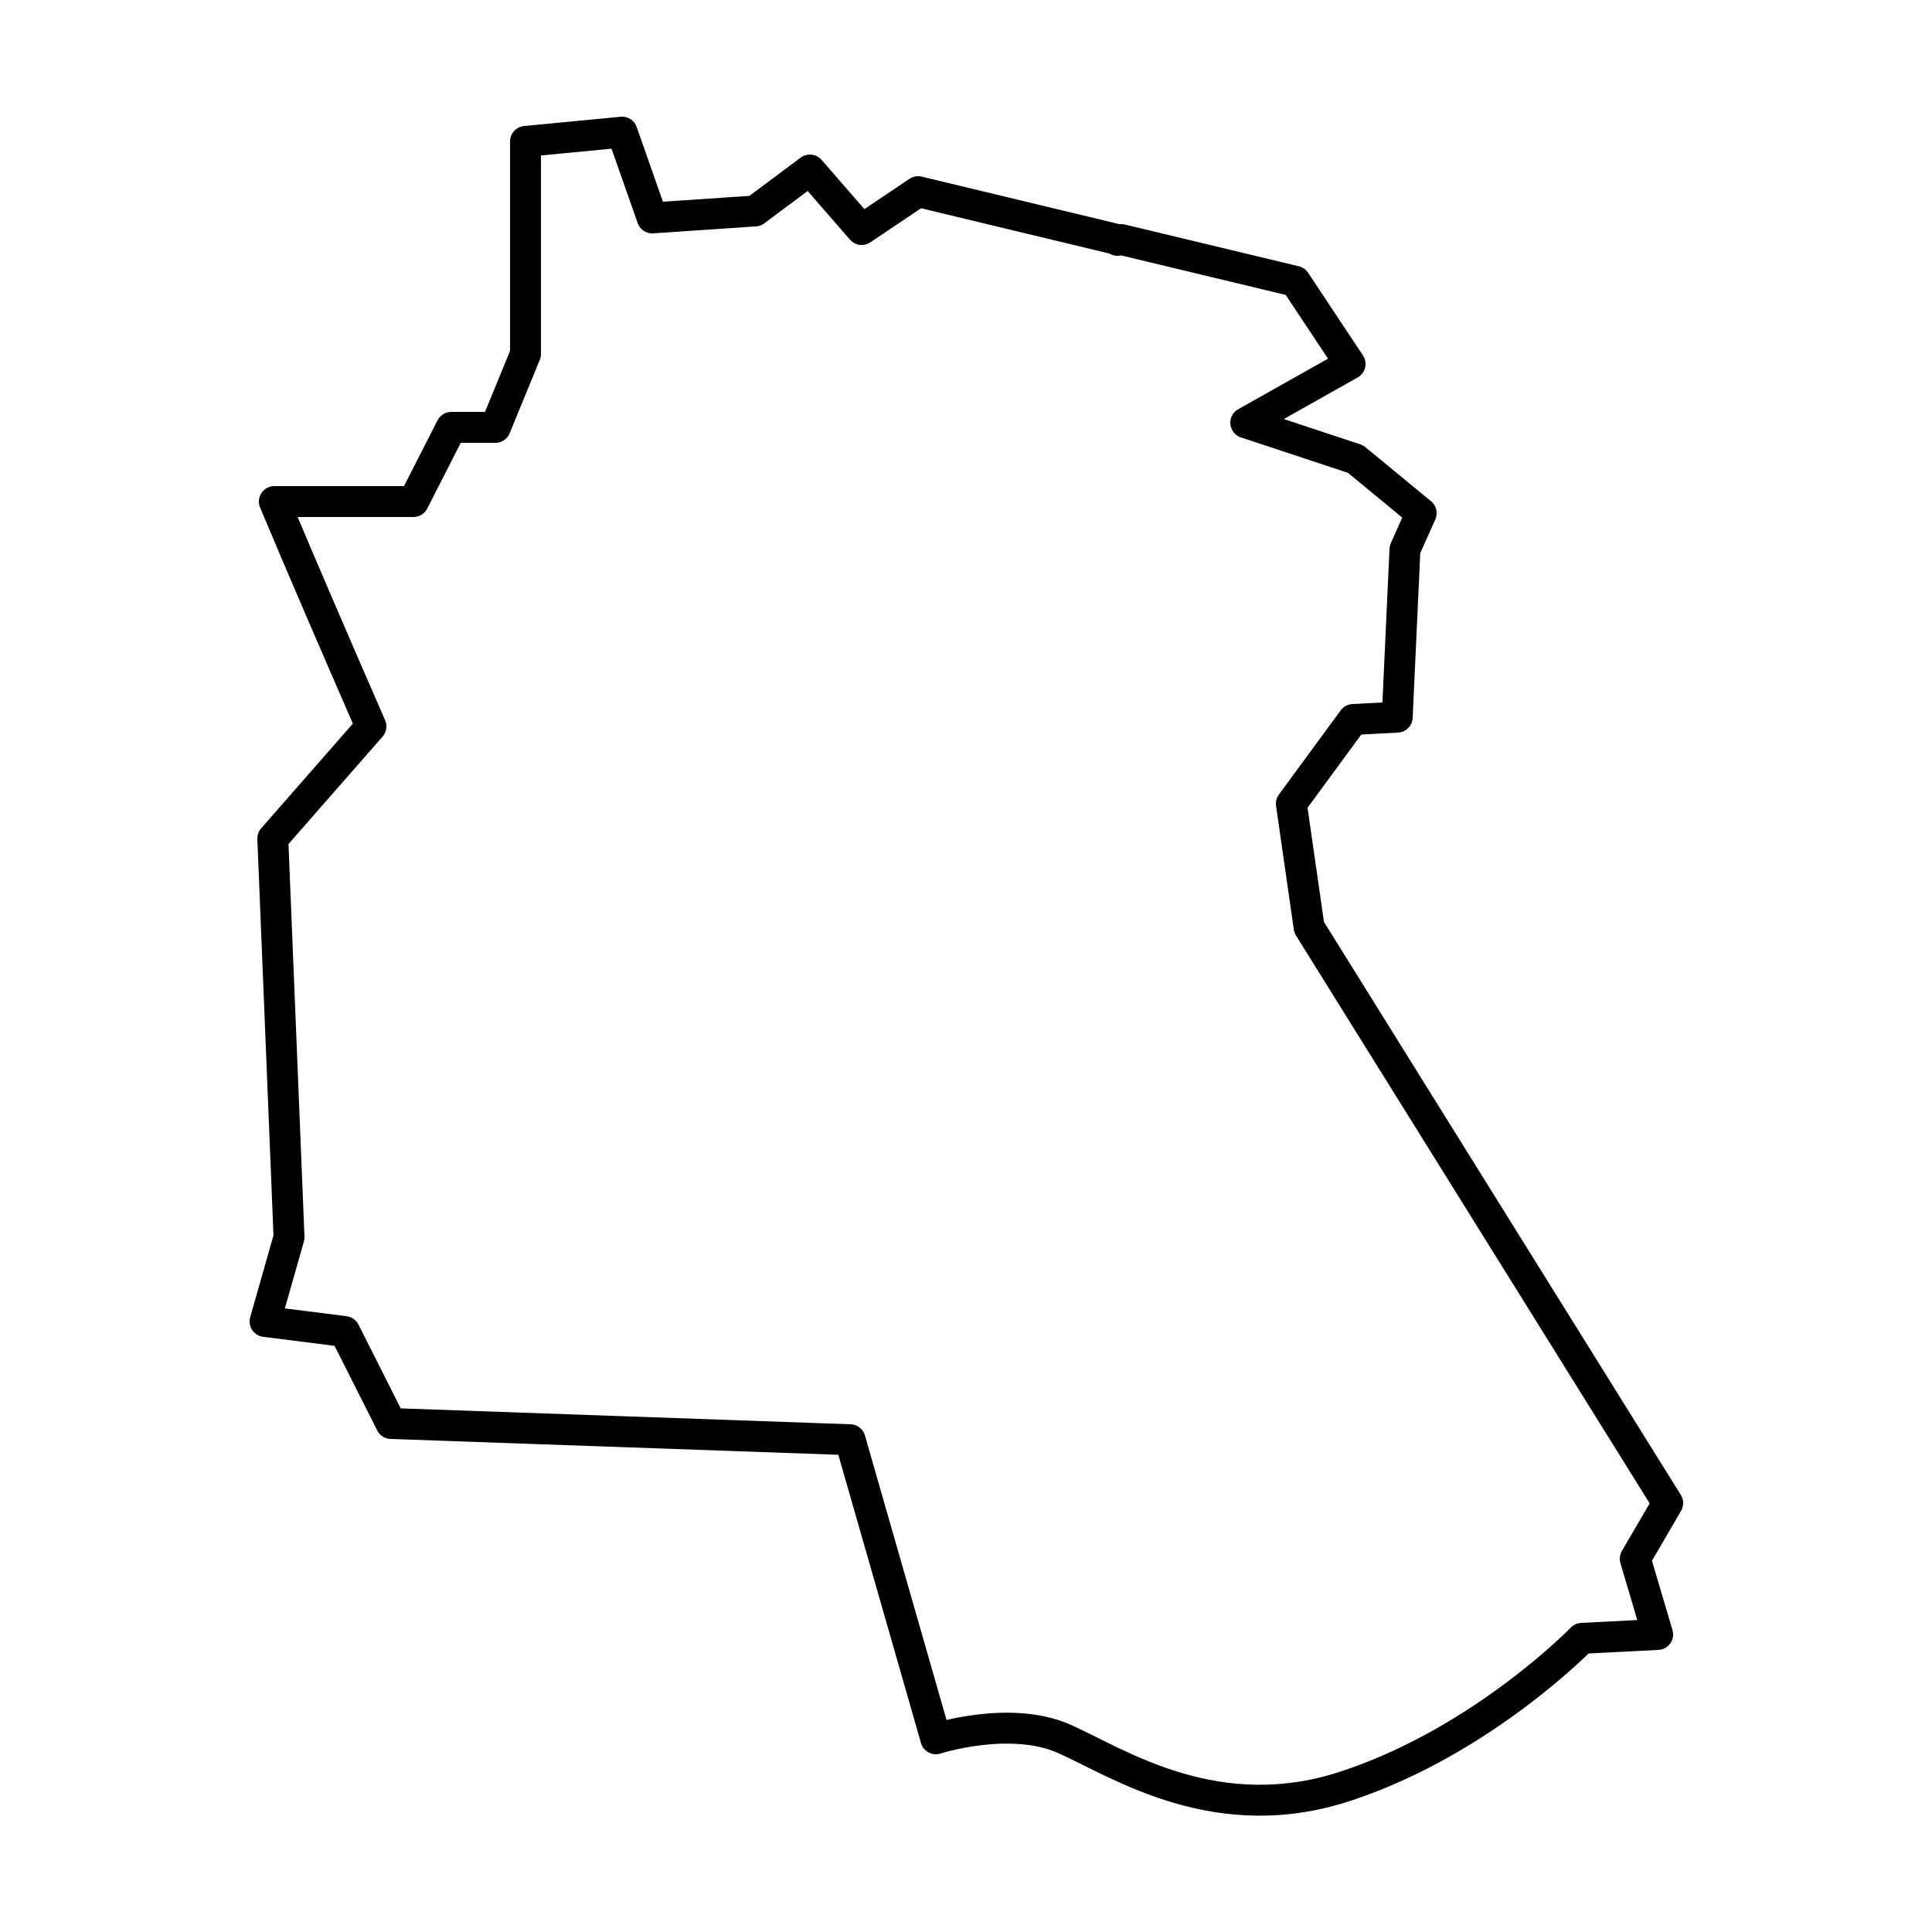
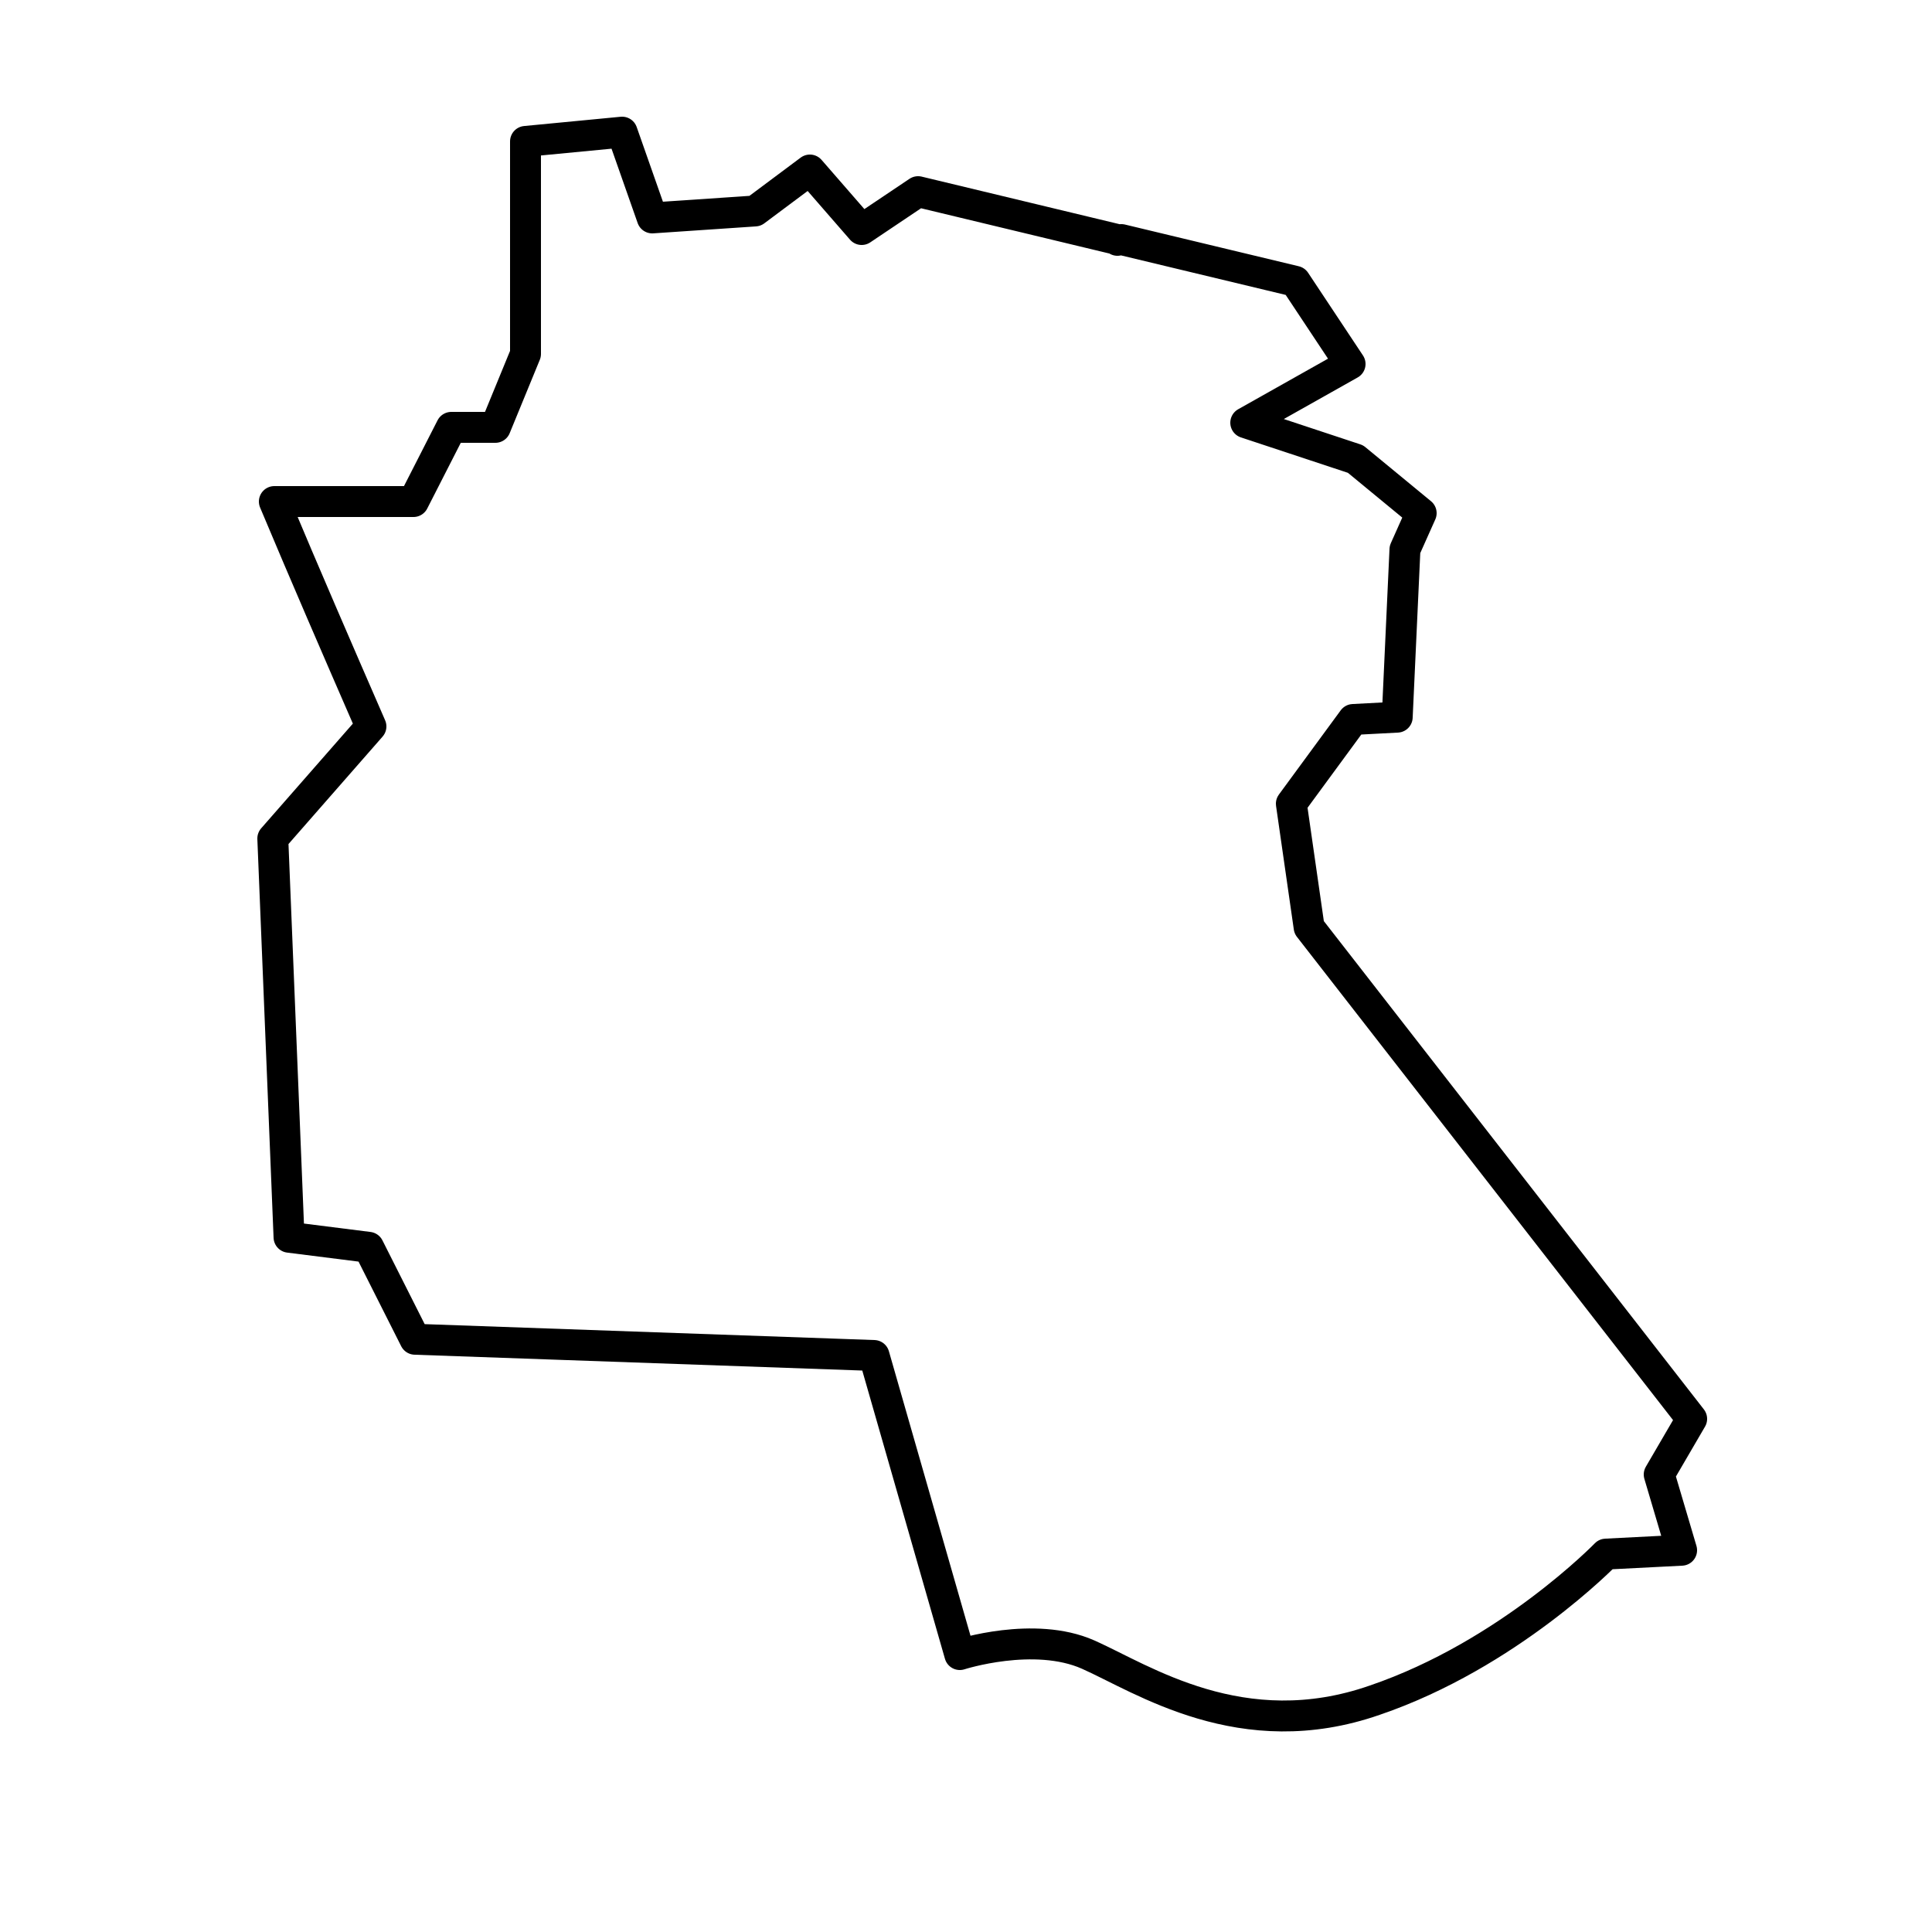
<svg xmlns="http://www.w3.org/2000/svg" id="Laag_1" x="0px" y="0px" viewBox="0 0 250 250" style="enable-background:new 0 0 250 250;" xml:space="preserve">
  <style type="text/css">	.st0{fill:none;stroke:#000000;stroke-width:4;stroke-linecap:round;stroke-linejoin:round;stroke-miterlimit:10;}</style>
  <g>
-     <path class="st0" d="M169.4,120l-2.3-16l8-10.9l5.7-0.3l1-21.7l2.1-4.7l-8.5-7l-14.2-4.7l13.5-7.6l-7.1-10.7l-22.5-5.4l-0.5,0.1V31  l-25.8-6.2l-7.3,4.9l-6.7-7.7l-7.1,5.3l-13.3,0.9l-3.9-11.1l-12.5,1.2v27.5l-3.9,9.5h-5.7l-4.9,9.6H35.5c3.9,9.3,8.1,19,12.5,29.1  l-12.7,14.5l2.1,51.6l-3.1,10.9l10.3,1.3l6,11.9l59.4,2.1l11.1,38.7c0,0,9.6-3.1,16.6,0c7,3.1,19.9,11.9,37.1,5.9  c17.3-5.9,29.9-18.9,29.9-18.9l9.8-0.5l-2.9-9.8l4.2-7.2L169.4,120z" />
+     <path class="st0" d="M169.4,120l-2.3-16l8-10.9l5.7-0.3l1-21.7l2.1-4.7l-8.5-7l-14.2-4.7l13.5-7.6l-7.1-10.7l-22.5-5.4l-0.5,0.1V31  l-25.8-6.2l-7.3,4.9l-6.7-7.7l-7.1,5.3l-13.3,0.9l-3.9-11.1l-12.5,1.2v27.5l-3.9,9.5h-5.7l-4.9,9.6H35.5c3.9,9.3,8.1,19,12.5,29.1  l-12.7,14.5l2.1,51.6l10.3,1.3l6,11.9l59.4,2.1l11.1,38.7c0,0,9.6-3.1,16.6,0c7,3.1,19.9,11.9,37.1,5.9  c17.3-5.9,29.9-18.9,29.9-18.9l9.8-0.5l-2.9-9.8l4.2-7.2L169.4,120z" />
  </g>
</svg>